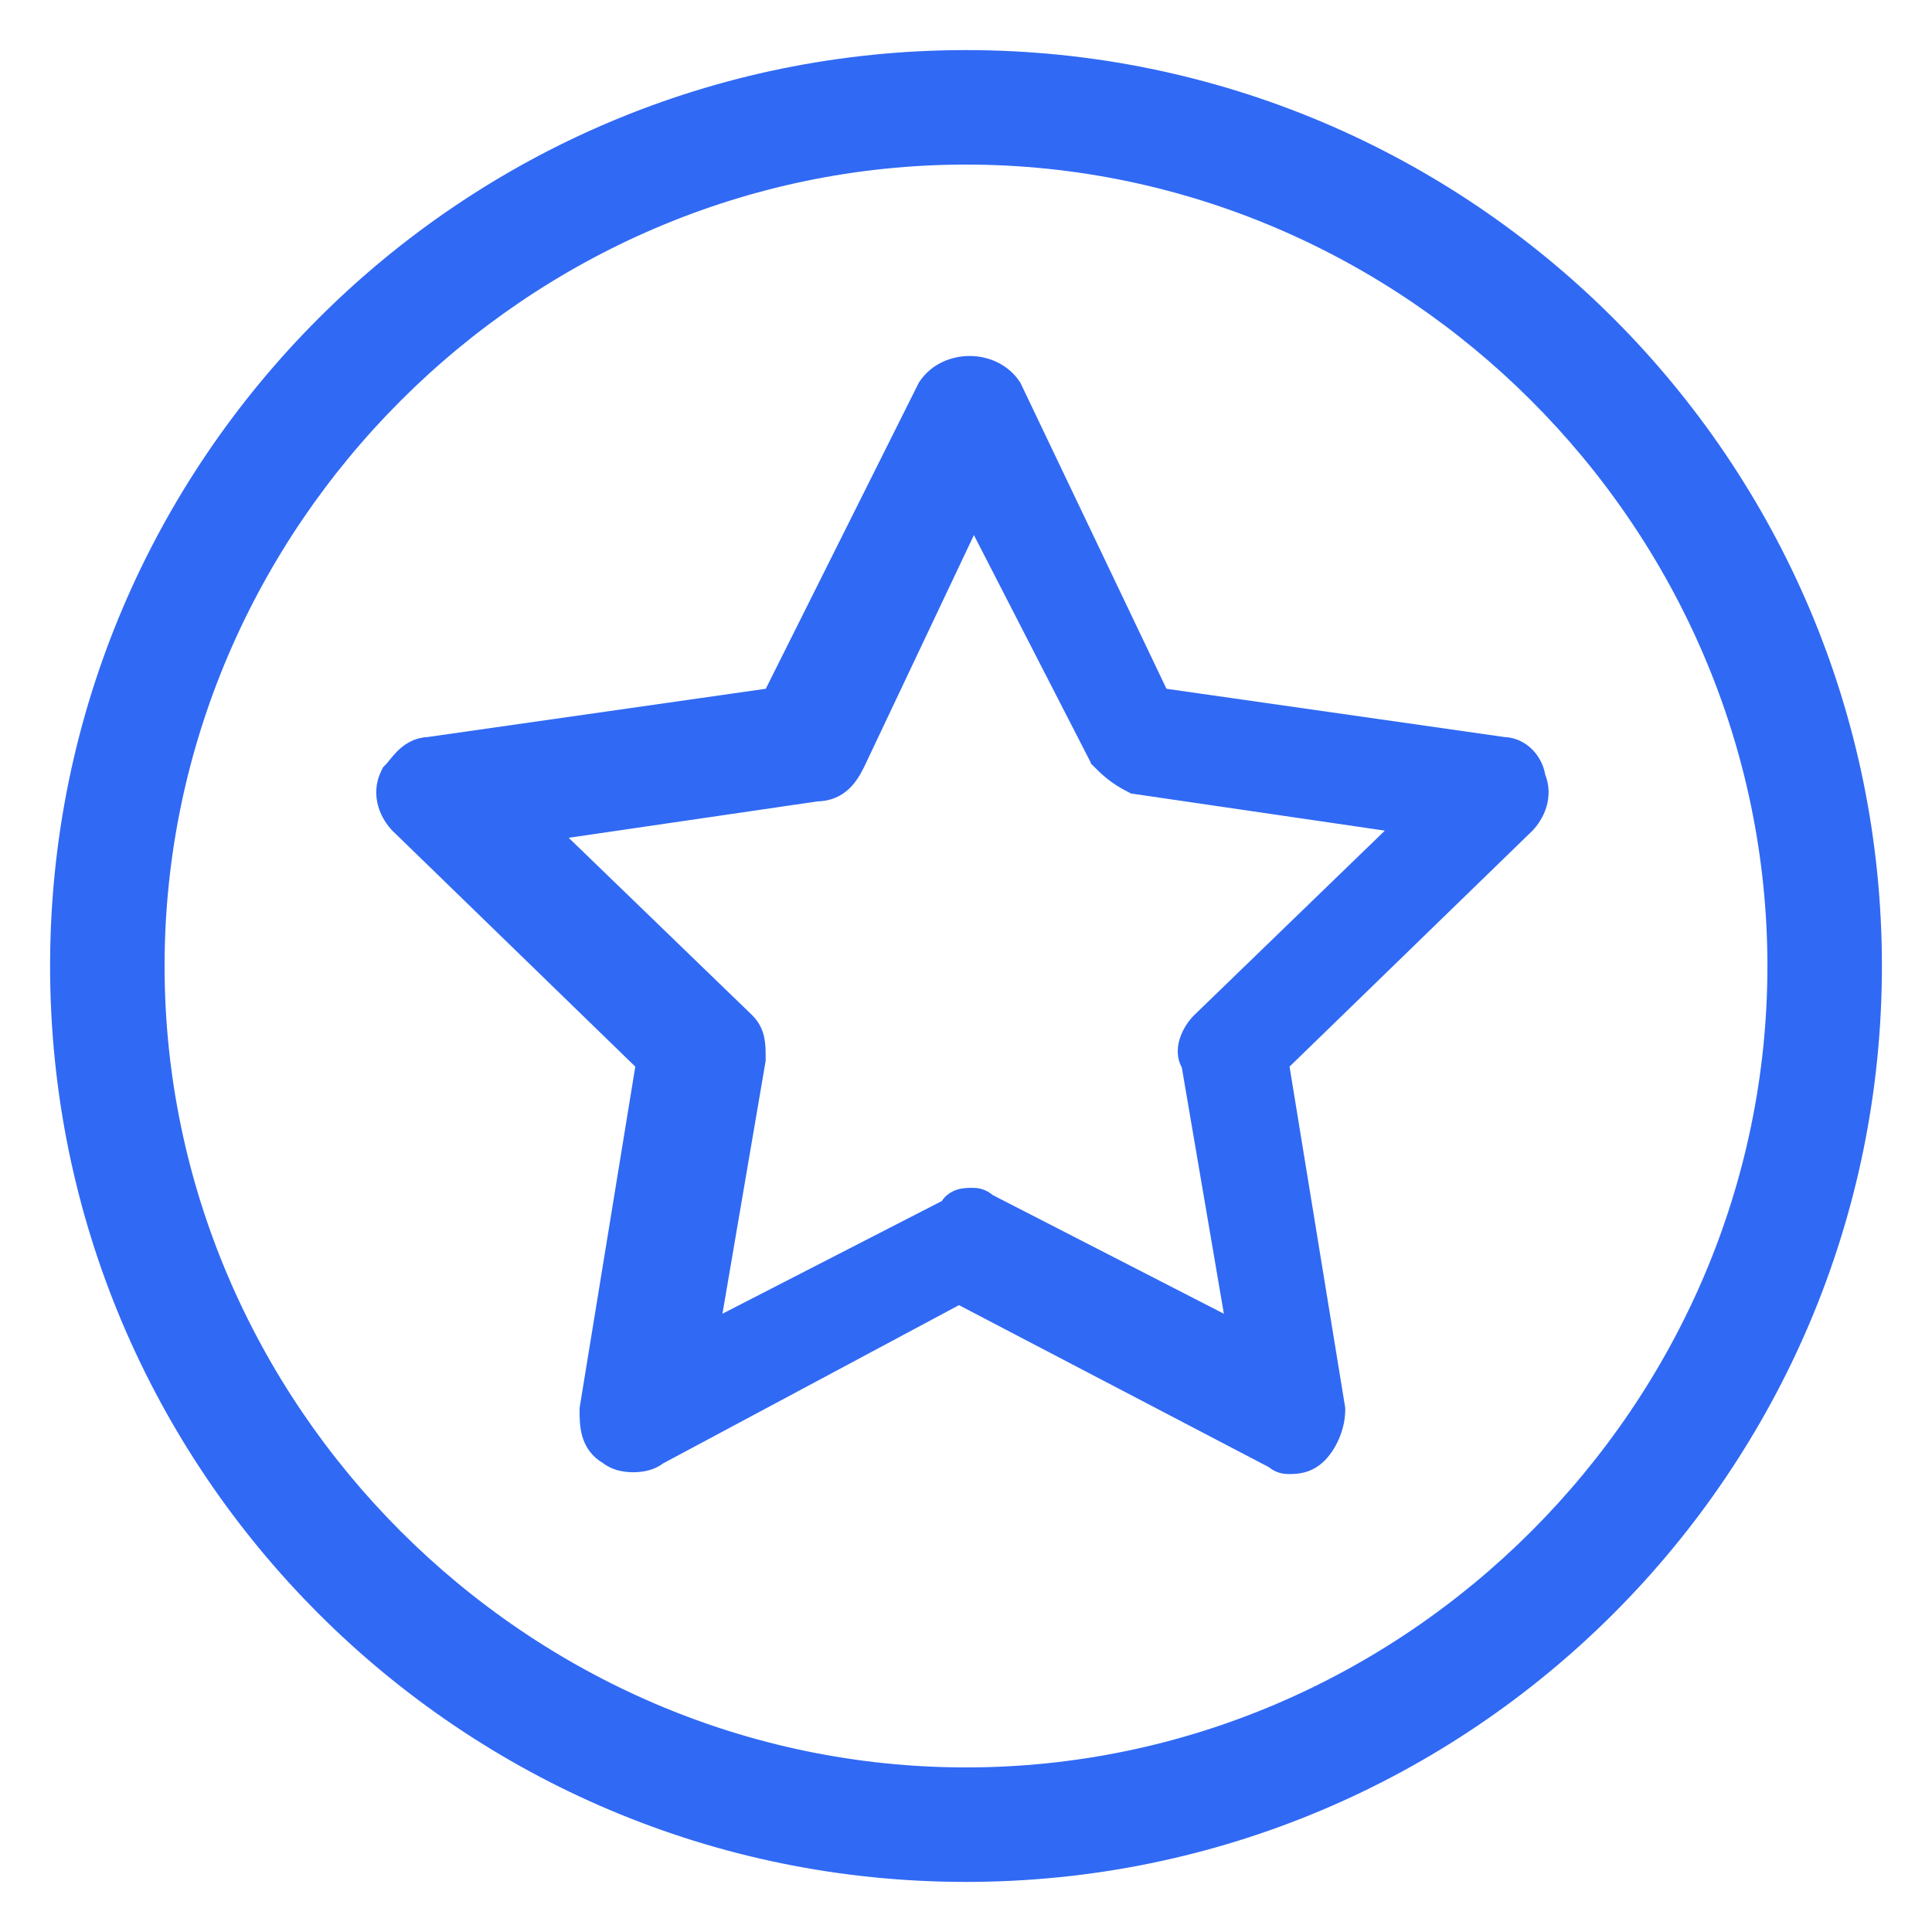
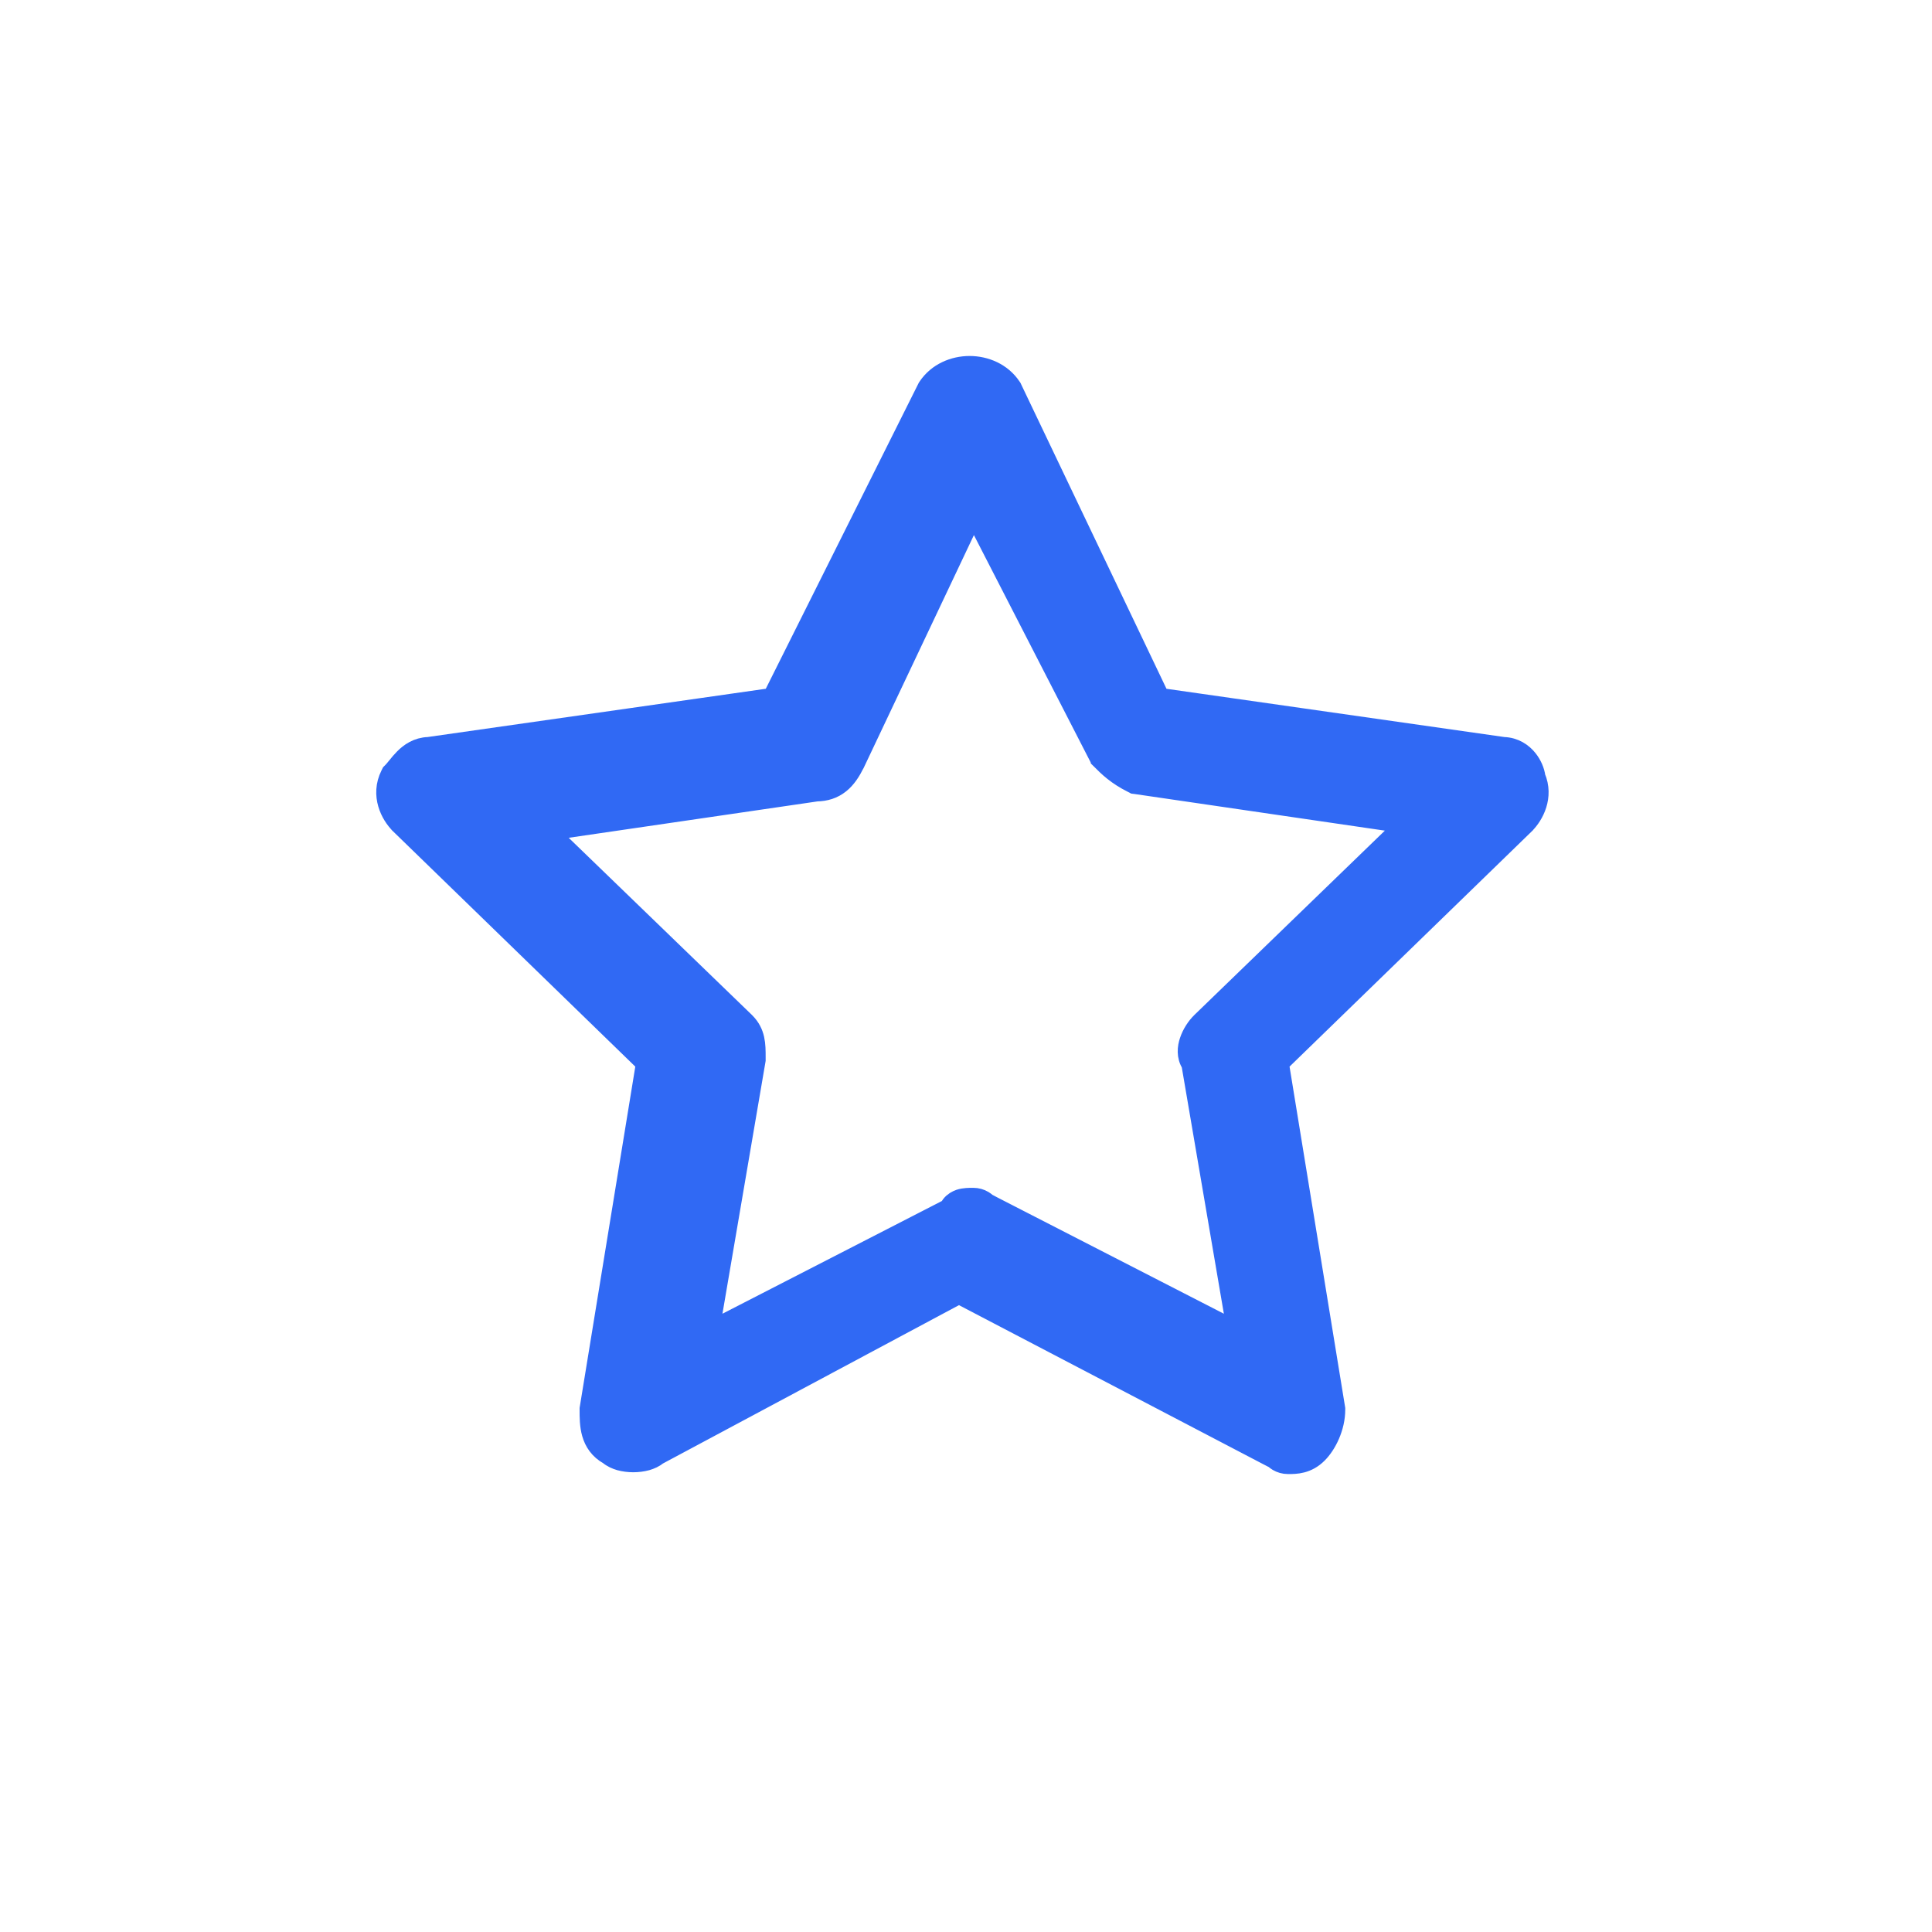
<svg xmlns="http://www.w3.org/2000/svg" width="27" height="27" viewBox="0 0 27 27" fill="none">
-   <path d="M13.5 0.85C6.517 0.85 0.85 6.517 0.85 13.5C0.85 20.483 6.517 26.15 13.5 26.15C20.483 26.15 26.15 20.483 26.15 13.5C26.15 6.517 20.483 0.85 13.5 0.85ZM13.5 24.85C7.283 24.85 2.15 19.717 2.15 13.5C2.15 7.283 7.283 2.15 13.5 2.15C19.717 2.15 24.85 7.283 24.85 13.5C24.85 19.717 19.717 24.85 13.5 24.85Z" fill="#3069F4" stroke="#3069F4" stroke-width="0.3" />
  <path d="M14.135 5.435L14.131 5.426L14.125 5.417C13.992 5.217 13.765 5.125 13.55 5.125C13.335 5.125 13.108 5.217 12.975 5.417L12.97 5.425L12.966 5.433L10.801 9.763L5.988 10.45C5.838 10.454 5.73 10.532 5.656 10.607C5.619 10.644 5.586 10.684 5.56 10.717L5.559 10.718C5.531 10.752 5.512 10.776 5.494 10.794L5.477 10.811L5.466 10.833C5.325 11.114 5.47 11.383 5.594 11.506L5.594 11.506L5.595 11.508L9.039 14.853L8.252 19.676L8.25 19.688V19.7L8.25 19.709C8.25 19.803 8.25 19.921 8.281 20.029C8.314 20.145 8.383 20.252 8.514 20.324C8.56 20.363 8.615 20.386 8.665 20.401C8.724 20.417 8.788 20.425 8.85 20.425C8.912 20.425 8.976 20.417 9.035 20.401C9.085 20.386 9.14 20.363 9.187 20.324L13.401 18.07L17.73 20.333L17.763 20.35H17.788C17.79 20.352 17.791 20.354 17.794 20.356L17.796 20.358C17.808 20.37 17.831 20.394 17.863 20.413C17.902 20.436 17.947 20.45 18 20.45L18.006 20.45C18.108 20.45 18.262 20.45 18.406 20.306C18.532 20.18 18.65 19.942 18.65 19.7V19.688L18.648 19.676L17.861 14.853L21.305 11.508L21.305 11.508L21.306 11.506C21.425 11.387 21.565 11.133 21.448 10.862C21.438 10.781 21.4 10.692 21.342 10.619C21.273 10.532 21.162 10.454 21.012 10.45L16.201 9.763L14.135 5.435ZM16.796 14.292L16.796 14.292L16.794 14.294C16.729 14.358 16.666 14.453 16.633 14.553C16.605 14.635 16.588 14.759 16.659 14.864L17.302 18.63L13.868 16.867L13.836 16.85H13.812C13.81 16.848 13.809 16.846 13.806 16.844C13.805 16.843 13.805 16.843 13.804 16.842C13.793 16.83 13.768 16.806 13.737 16.787C13.698 16.764 13.653 16.75 13.6 16.75C13.597 16.75 13.595 16.75 13.592 16.75C13.549 16.75 13.476 16.75 13.415 16.77C13.378 16.783 13.333 16.806 13.299 16.85C13.287 16.865 13.278 16.881 13.27 16.898L9.898 18.63L10.548 14.825L10.55 14.813V14.8C10.55 14.792 10.55 14.784 10.55 14.777C10.55 14.598 10.55 14.438 10.406 14.294L10.406 14.294L10.404 14.292L7.624 11.604L11.412 11.05C11.535 11.048 11.64 11.015 11.731 10.942C11.819 10.872 11.881 10.773 11.934 10.667L11.934 10.667L11.936 10.664L13.605 7.139L15.367 10.569L15.377 10.589L15.394 10.606L15.394 10.607C15.497 10.71 15.611 10.823 15.833 10.934L15.854 10.945L15.878 10.948L19.677 11.504L16.796 14.292Z" fill="#3069F4" stroke="#3069F4" stroke-width="0.3" />
</svg>